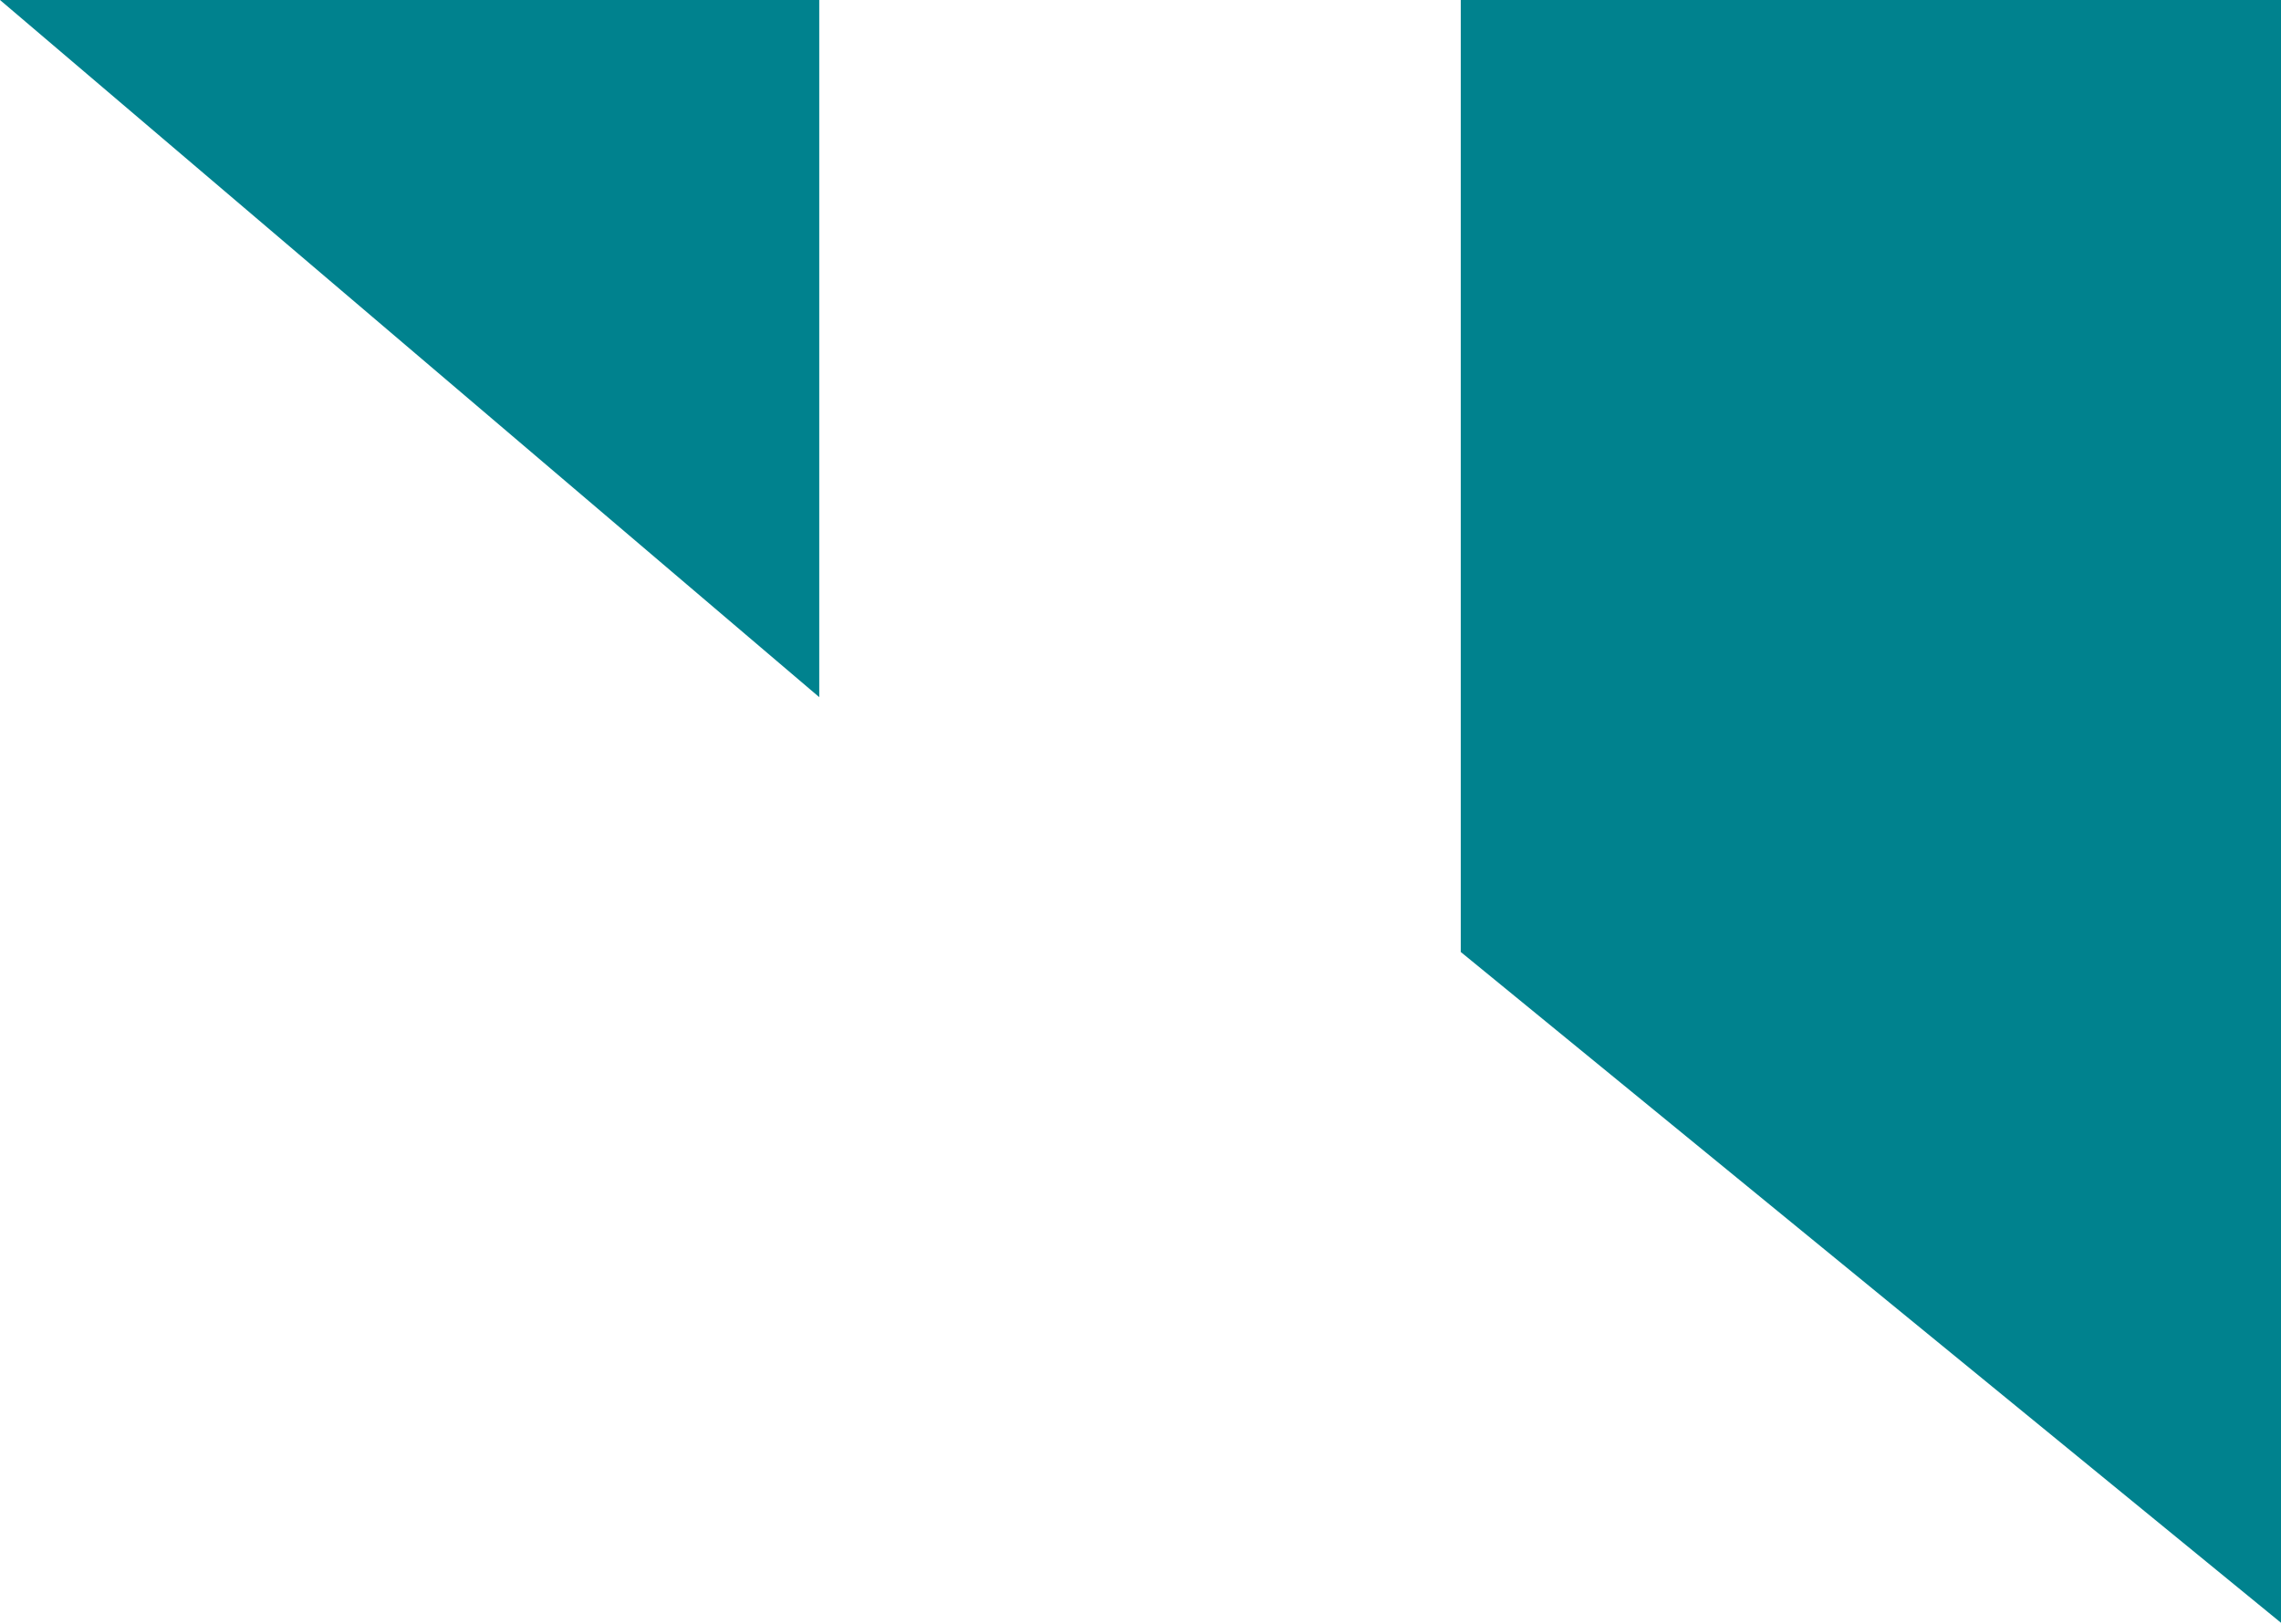
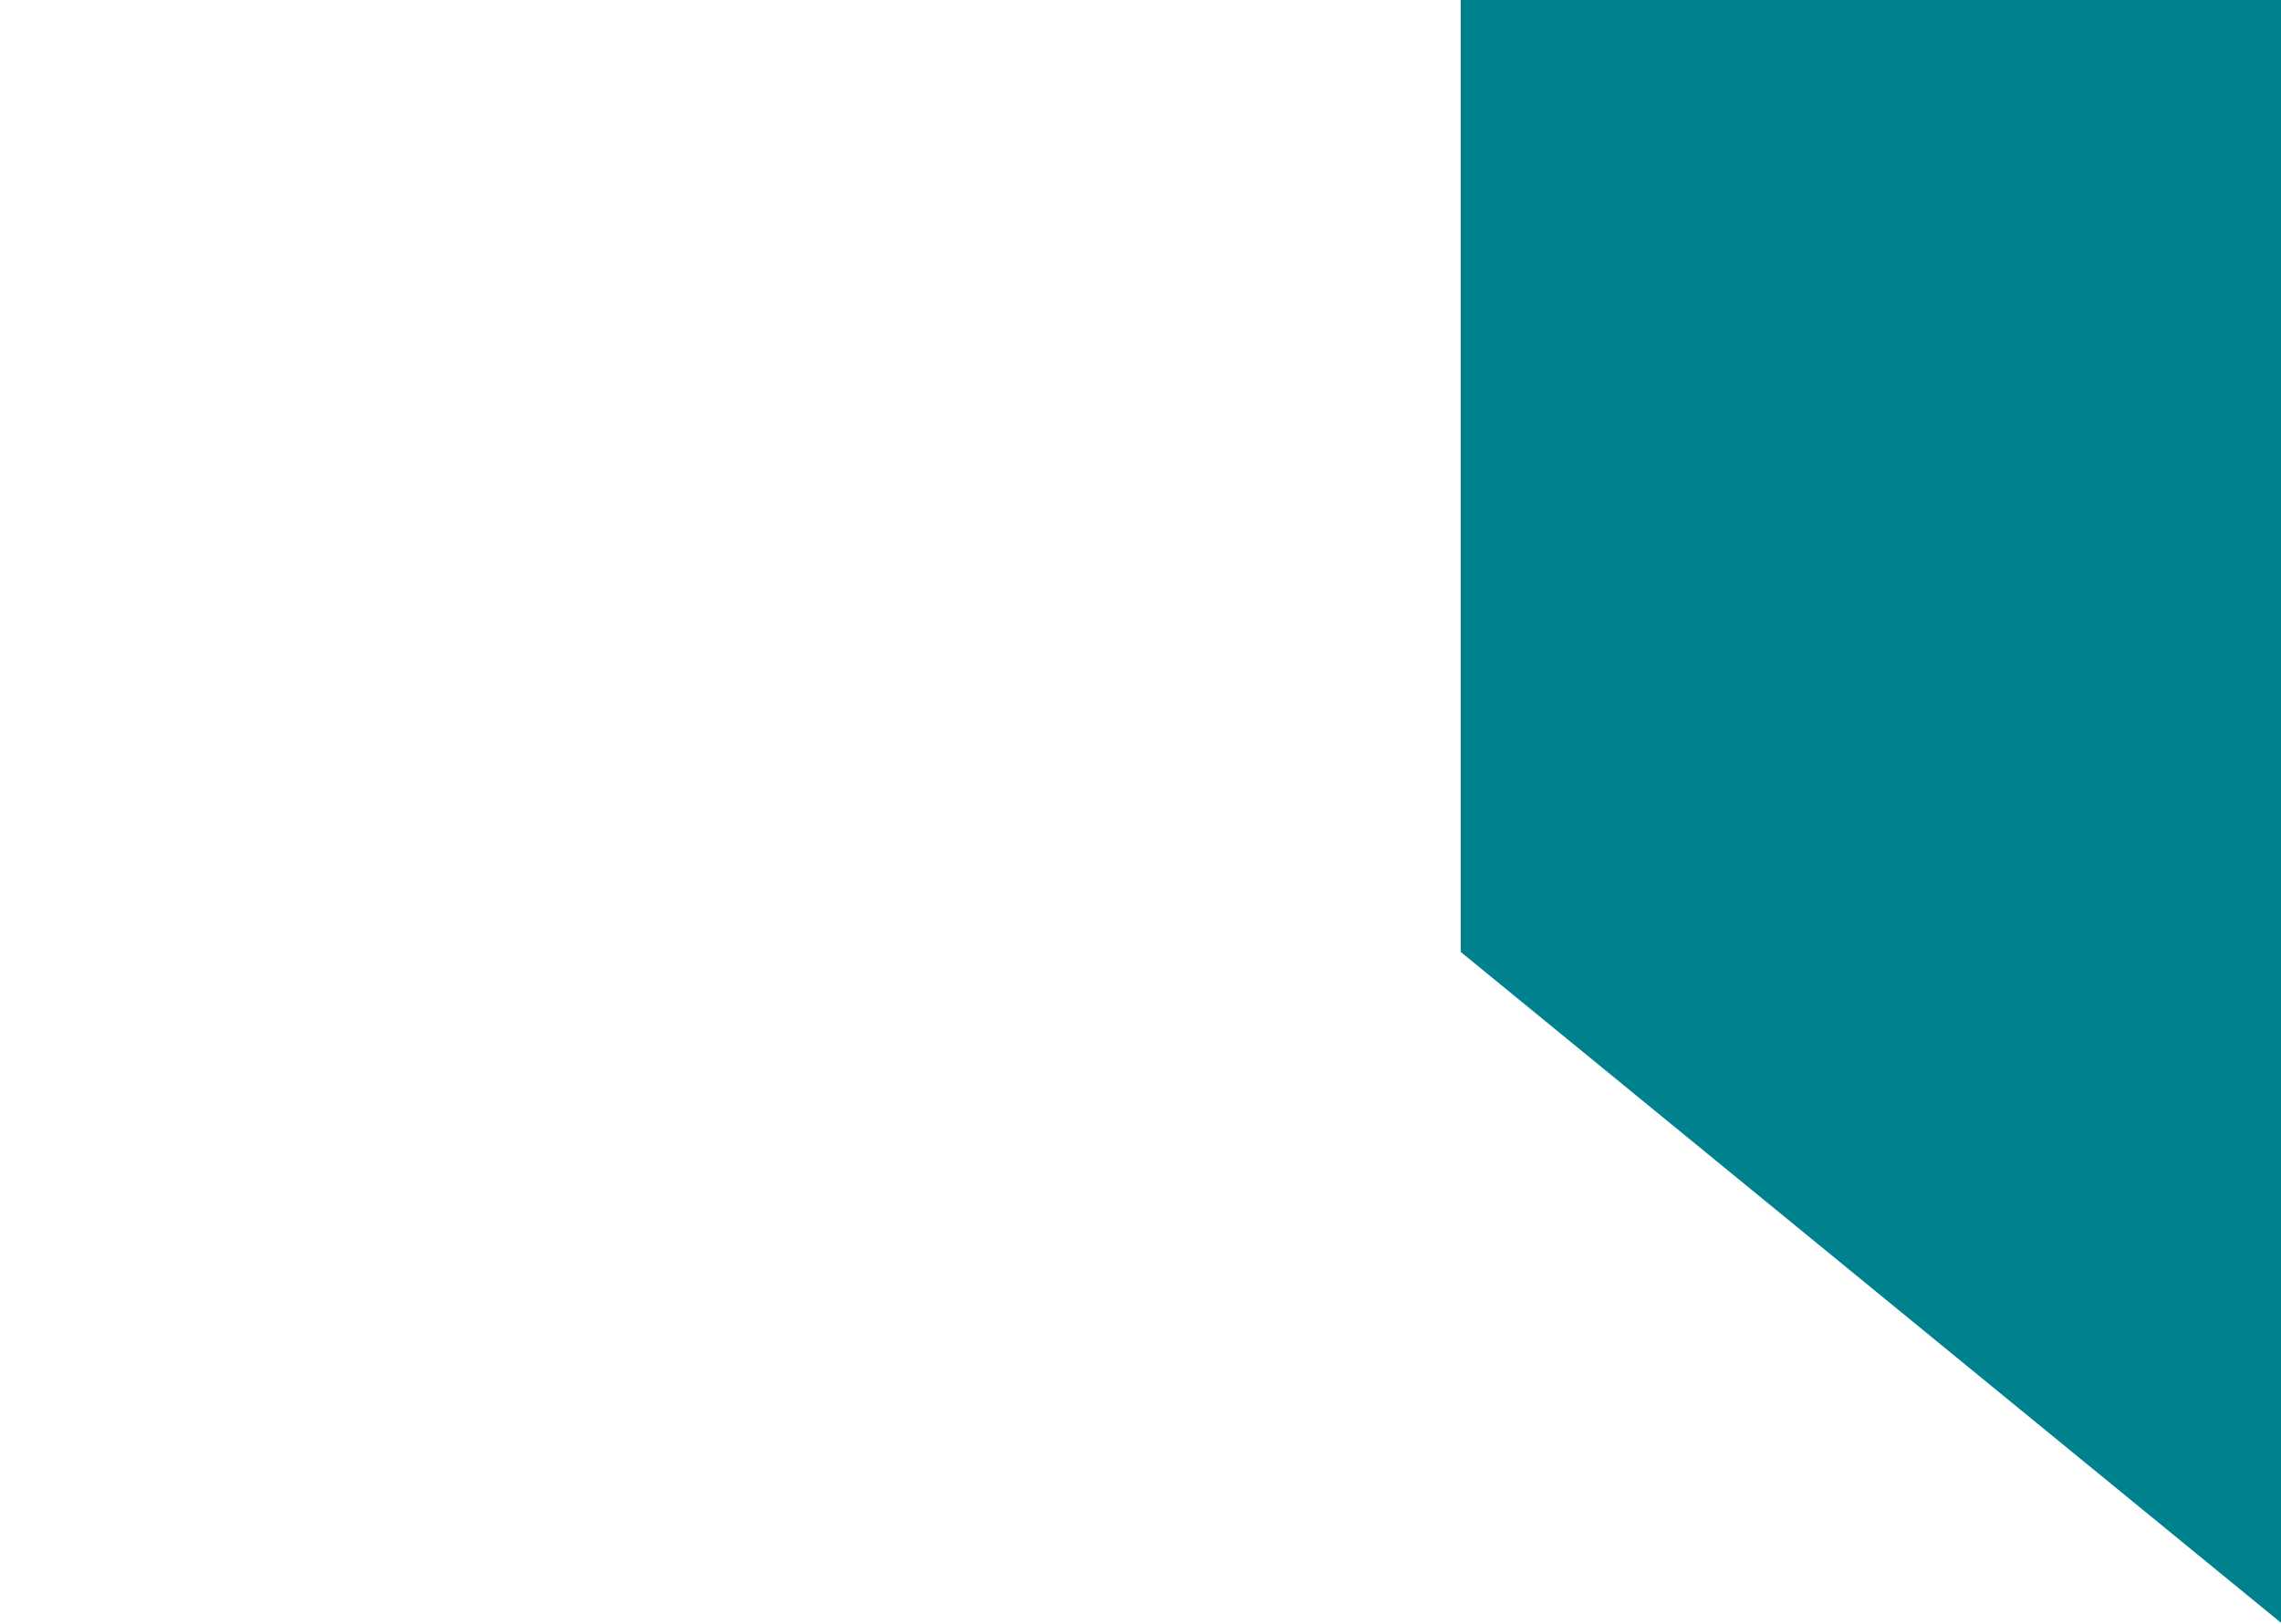
<svg xmlns="http://www.w3.org/2000/svg" version="1.1" id="Layer_1" x="0px" y="0px" viewBox="0 0 233.6 166.3" style="enable-background:new 0 0 233.6 166.3;" xml:space="preserve">
  <style type="text/css">
	.st0{fill:#00828E;}
</style>
  <g id="Group_14" transform="translate(-102 -516.901)">
-     <path id="Path_12" class="st0" d="M185.9,588.3v-71.4H102L185.9,588.3z" />
    <path id="Path_11" class="st0" d="M335.6,516.9h-84v97.5l84,68.7V516.9z" />
  </g>
</svg>